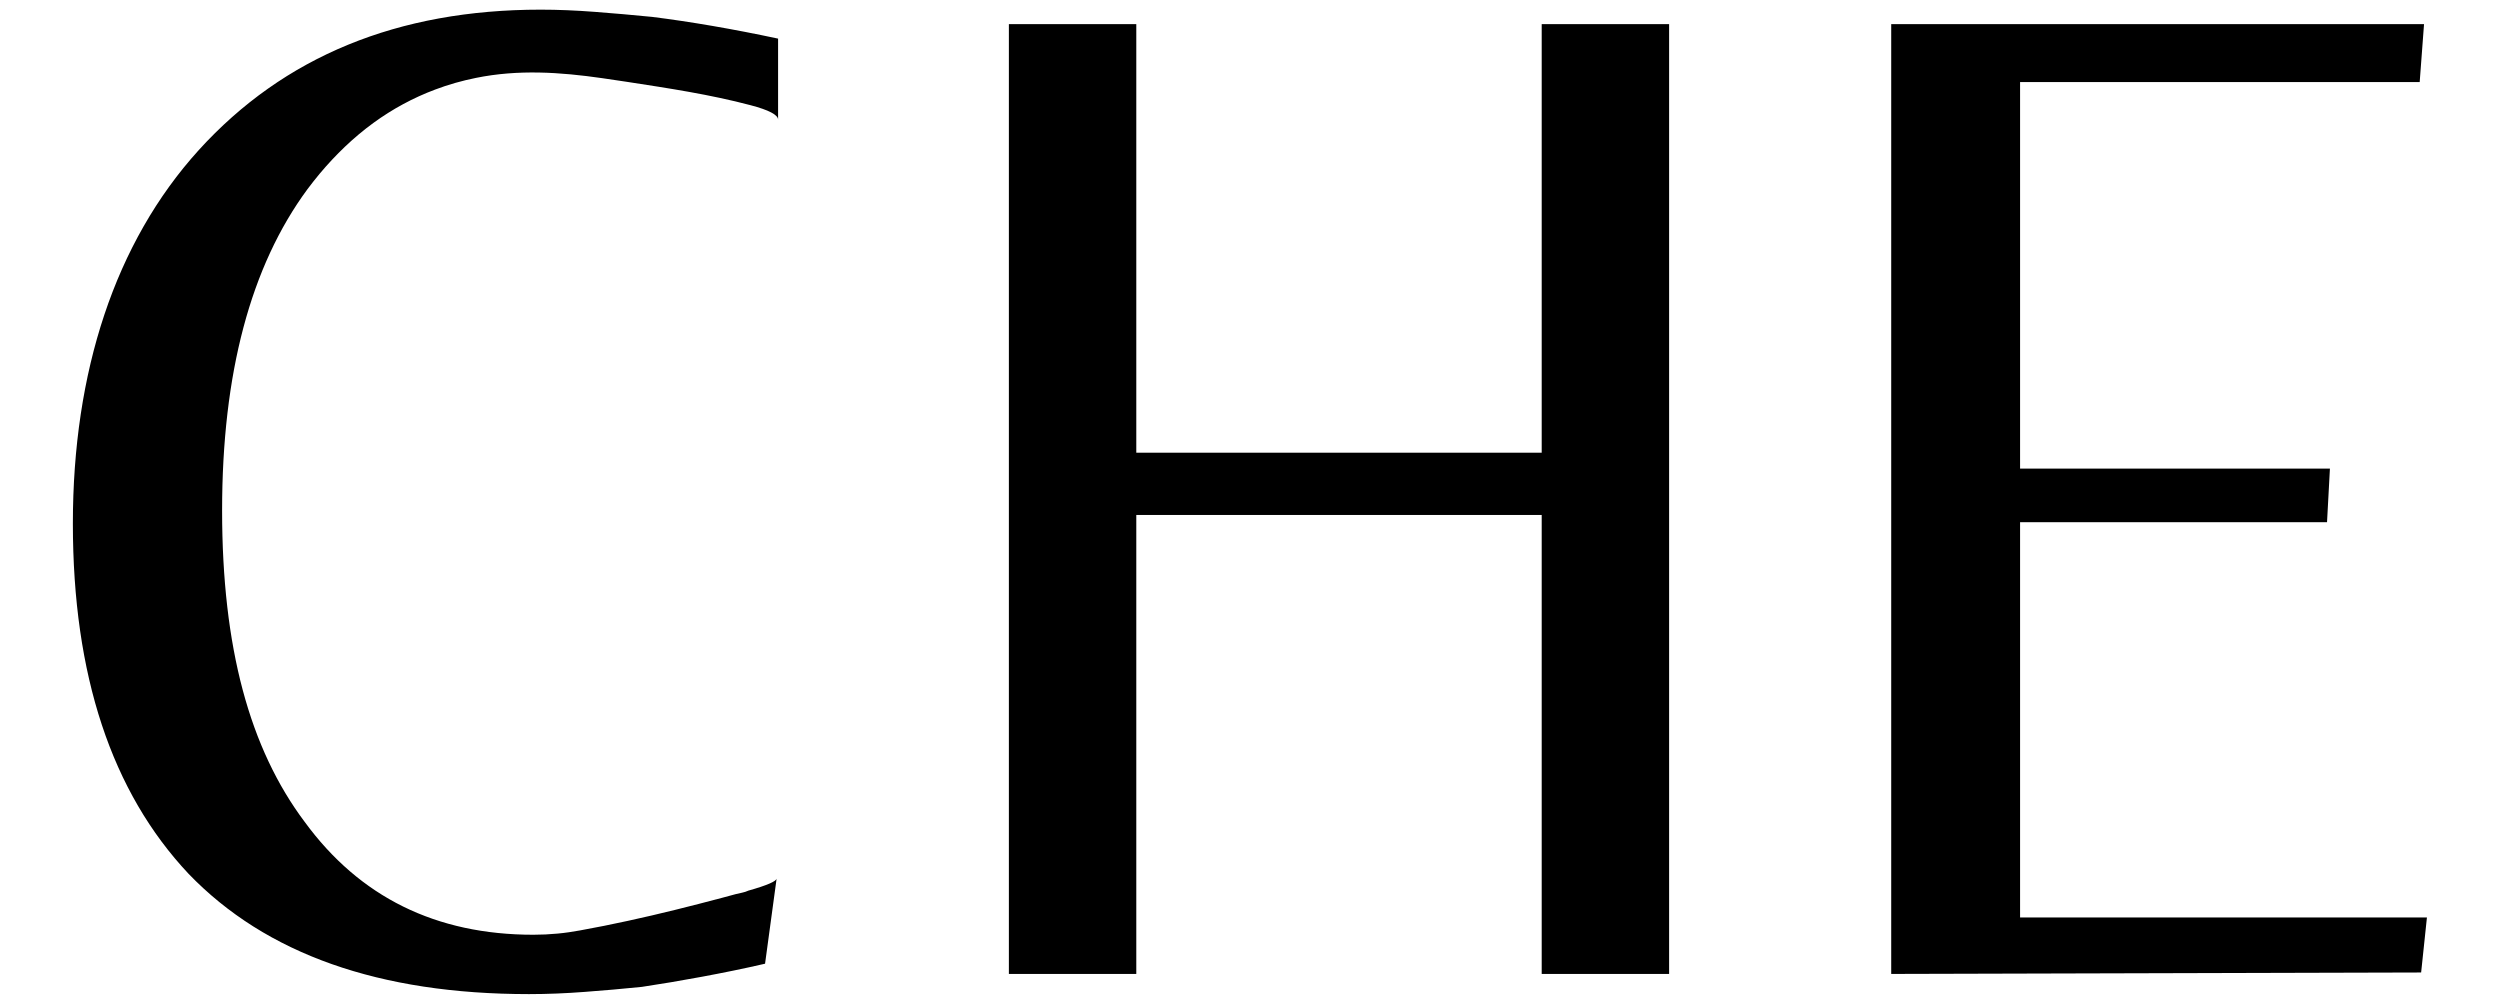
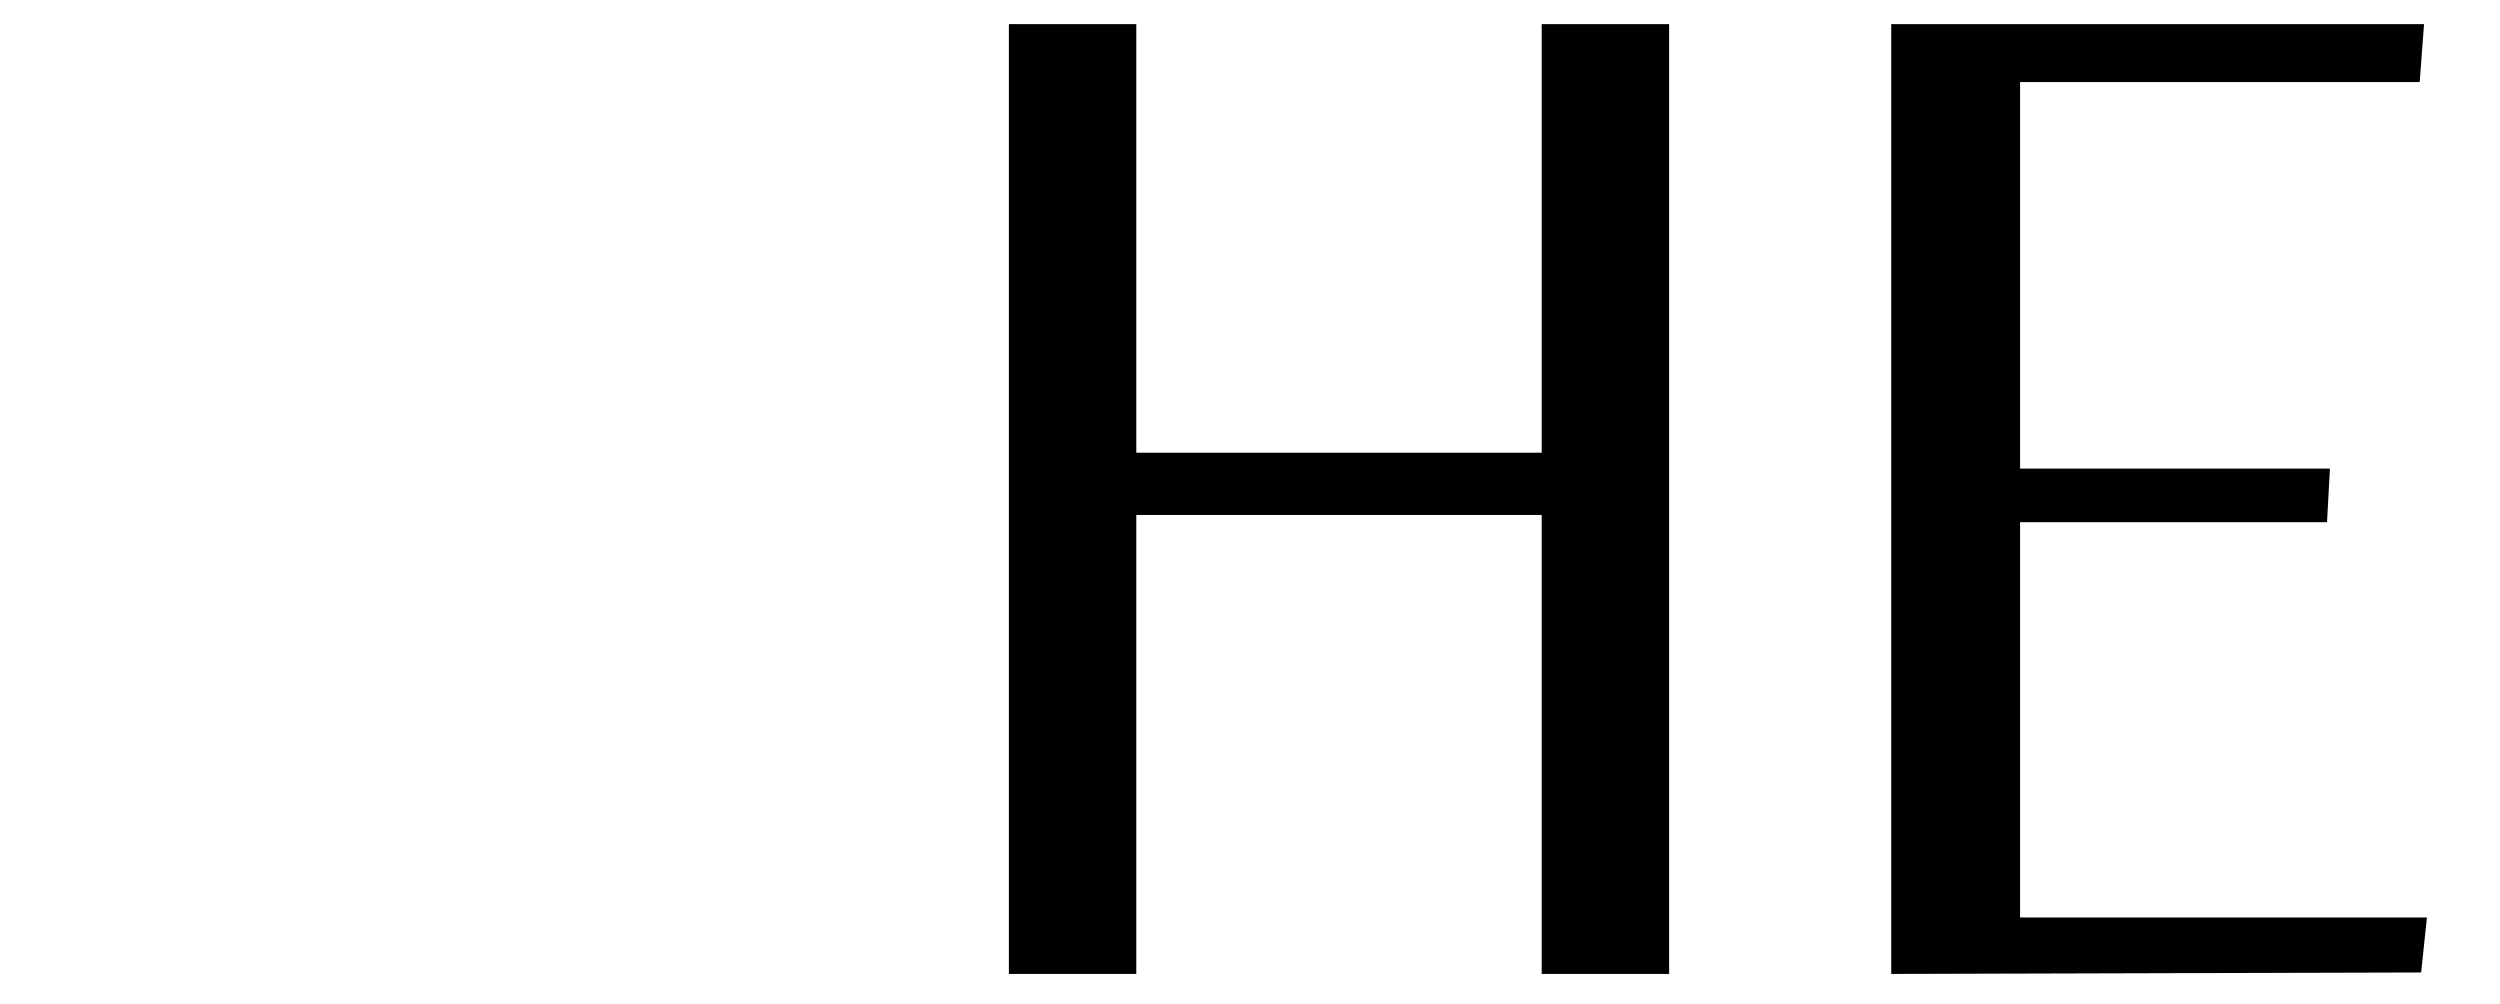
<svg xmlns="http://www.w3.org/2000/svg" id="_레이어_1" data-name="레이어_1" version="1.1" viewBox="0 0 259 104">
-   <path d="M80.61,12.4c0-.5-.95-1-2.85-1.5-4.19-1.11-8.52-1.76-12.8-2.42-.85-.13-1.71-.26-2.56-.38-4.39-.63-8.71-.92-13.09-.03-1.44.29-2.86.69-4.23,1.21-2.27.85-4.43,2.02-6.39,3.45-2.06,1.5-3.91,3.29-5.55,5.24-.44.53-.87,1.07-1.28,1.62-5.9,8-8.85,19.1-8.85,33.3s2.85,24.65,8.55,32.25c5.7,7.8,13.6,11.7,23.7,11.7.84,0,1.68-.04,2.51-.12.78-.07,1.55-.19,2.33-.33,1.66-.3,3.31-.63,4.95-.99,3.28-.71,6.53-1.53,9.77-2.39.47-.13.94-.25,1.41-.38.41-.11.92-.17,1.3-.36,1.95-.55,2.93-.98,2.93-1.27l-1.2,8.84c-2.2.51-4.38.95-6.53,1.35-2.15.4-4.22.75-6.23,1.05-2,.2-3.97.38-5.92.52-1.95.15-3.87.23-5.78.23-15.5,0-27.25-4.15-35.25-12.45-8-8.5-12-20.6-12-36.3s4.35-29.1,13.05-38.7C29.41,5.85,41.21,1,56.01,1c1.8,0,3.67.08,5.62.23,1.95.15,3.93.32,5.93.52,3.99.5,8.35,1.25,13.05,2.25v8.4Z" />
  <path d="M117.72,3.4v43.5h42V2.5h13.2v98.4h-13.2v-47.55h-42v47.55h-13.2V2.5h13.2v.9Z" />
  <path d="M250.68,8.5h-41.4v40.05h32.1l-.3,5.55h-31.8v40.95h42.15l-.6,5.7-54.9.15V2.5h55.2l-.45,6Z" />
</svg>